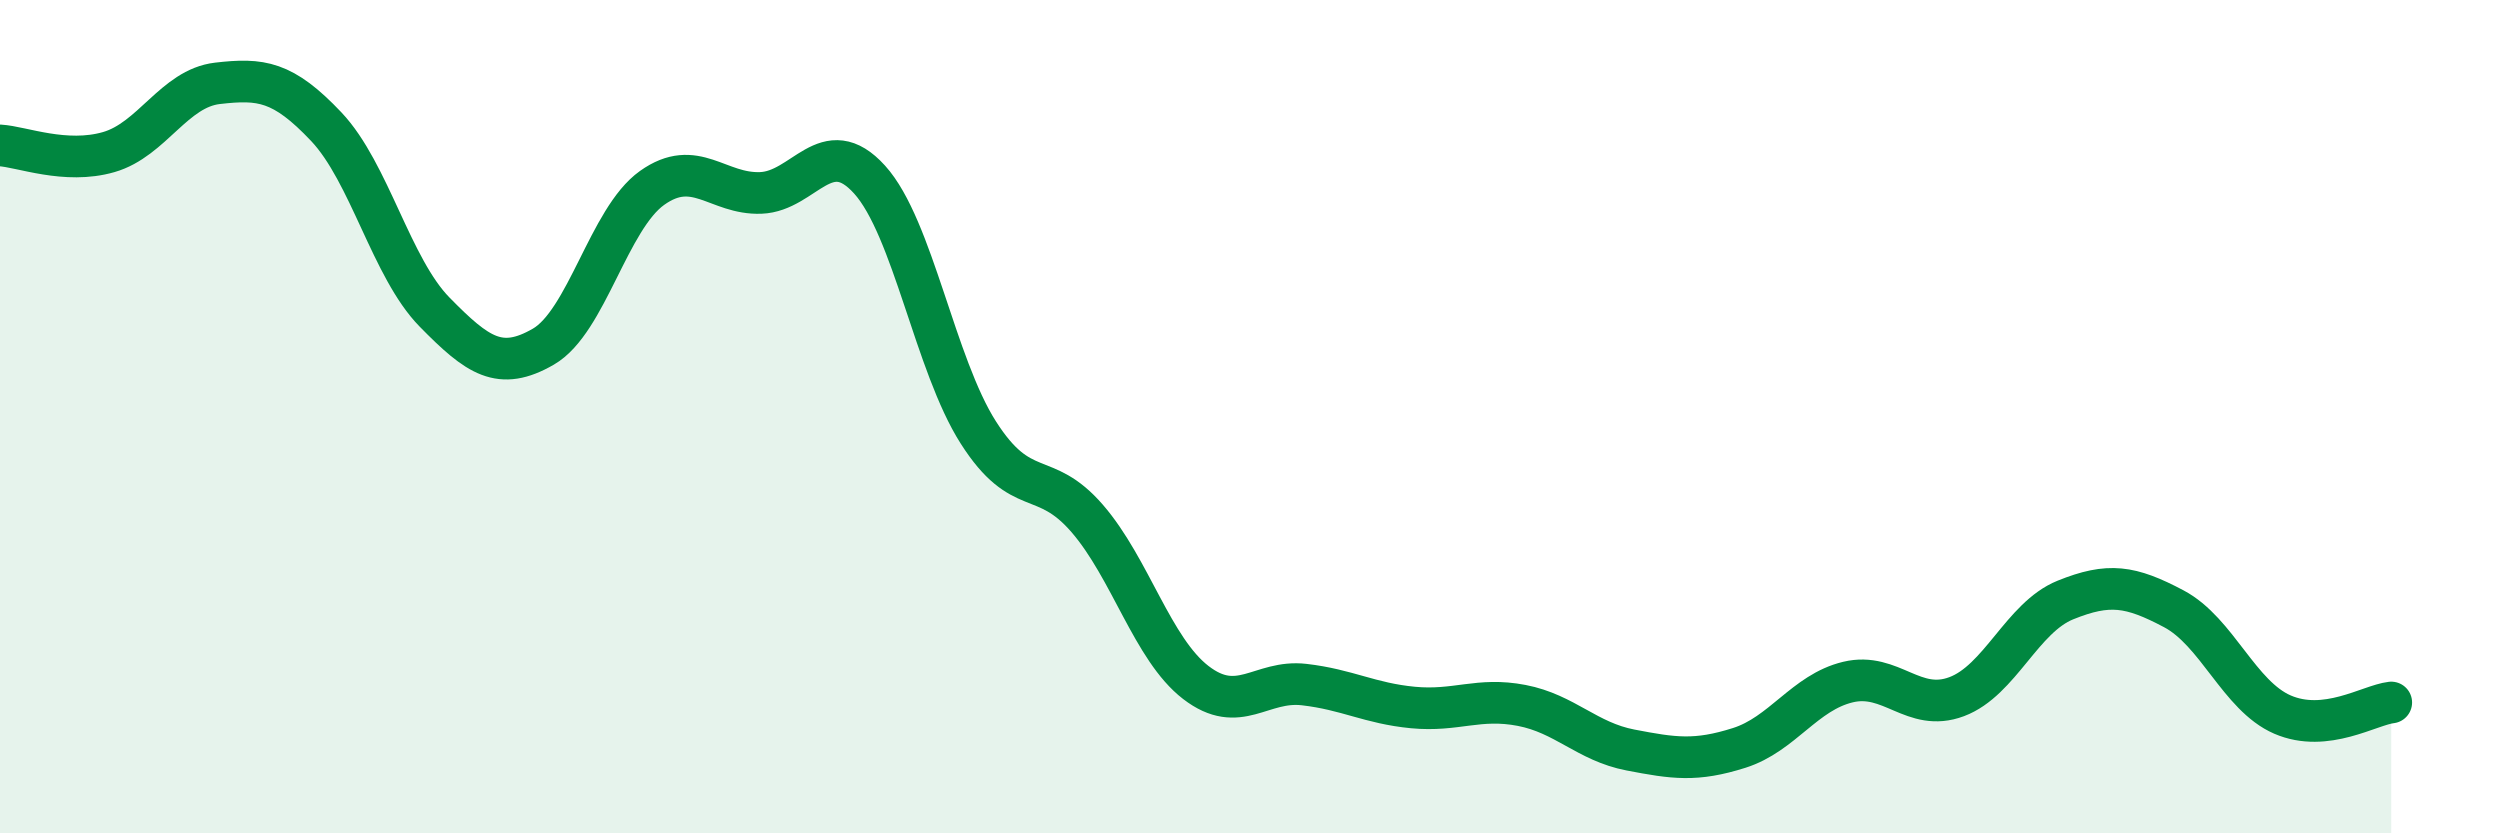
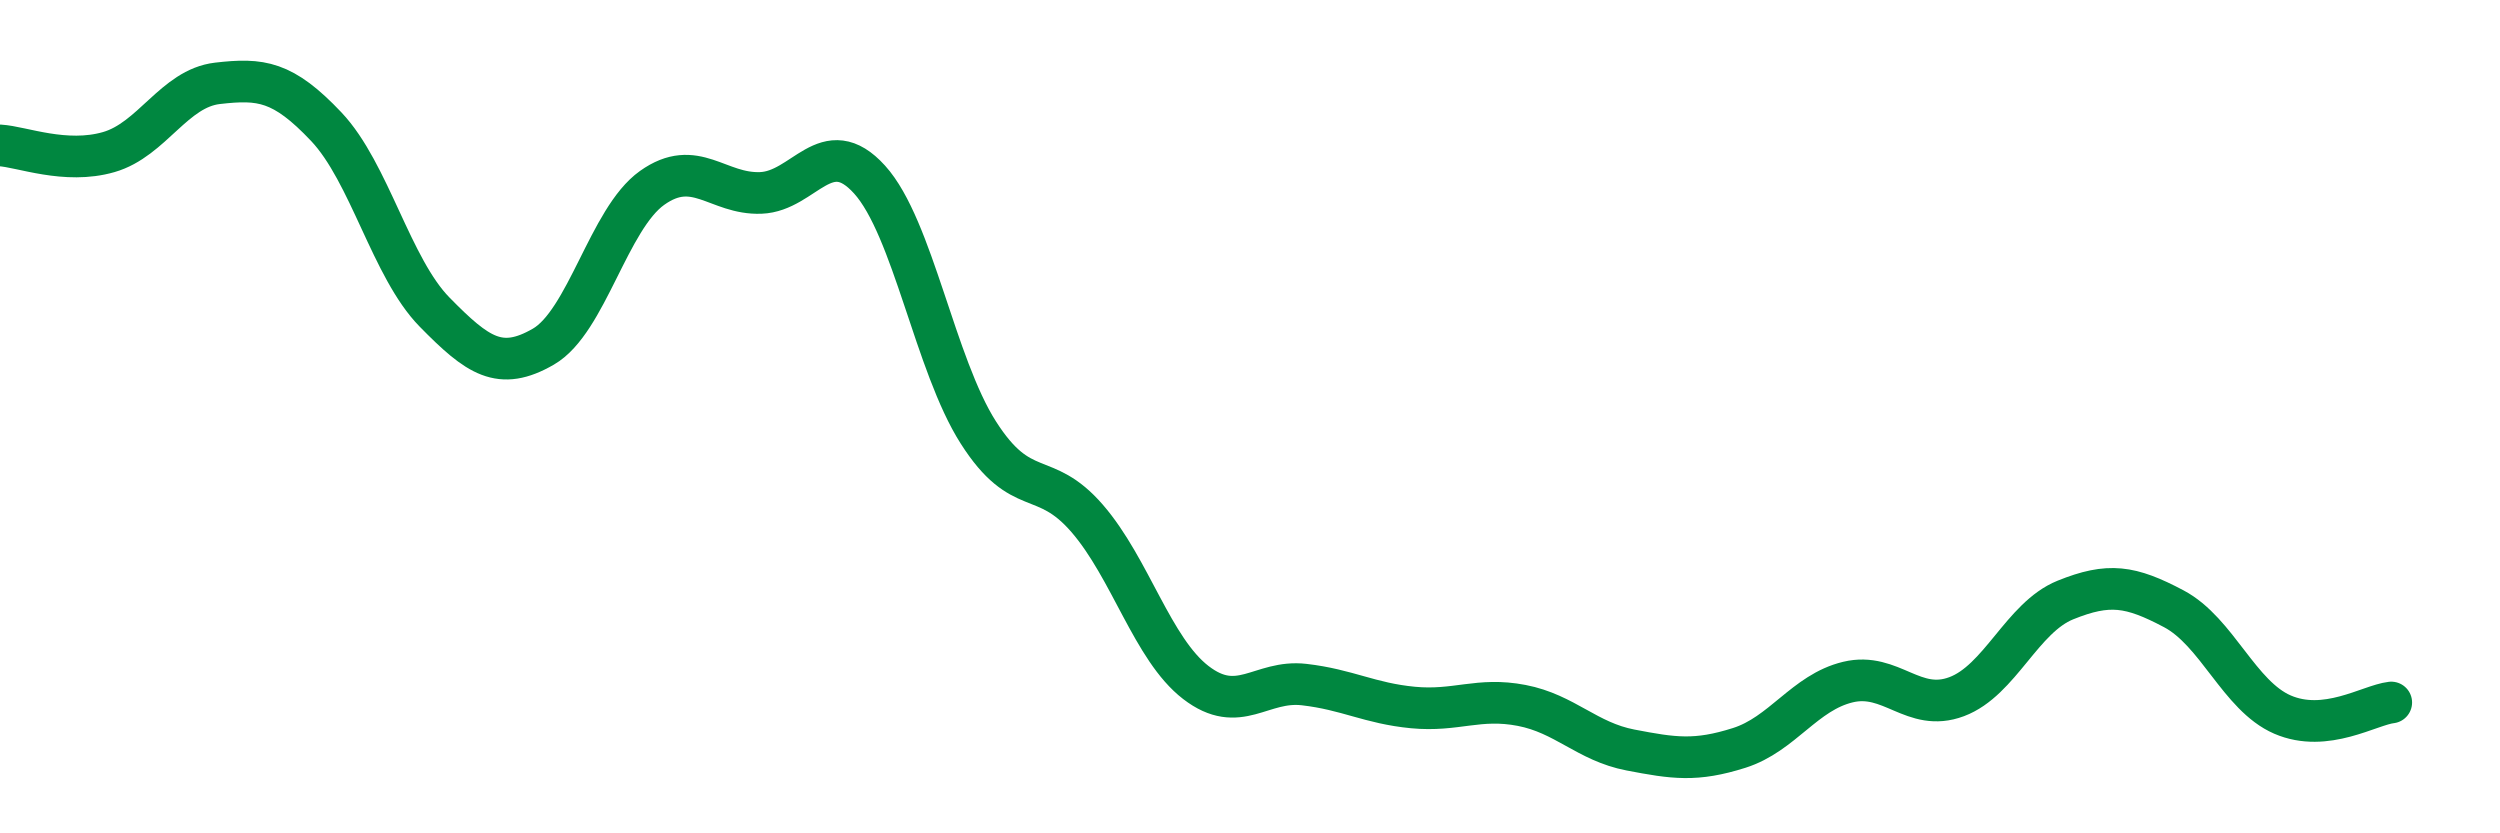
<svg xmlns="http://www.w3.org/2000/svg" width="60" height="20" viewBox="0 0 60 20">
-   <path d="M 0,3.49 C 0.52,3.52 1.57,3.95 2.61,3.65 C 3.65,3.35 4.18,2.12 5.22,2 C 6.26,1.88 6.79,1.94 7.83,3.04 C 8.87,4.14 9.39,6.43 10.43,7.49 C 11.47,8.55 12,8.92 13.04,8.32 C 14.08,7.72 14.61,5.25 15.65,4.51 C 16.69,3.77 17.22,4.67 18.26,4.63 C 19.3,4.59 19.83,3.16 20.87,4.31 C 21.91,5.46 22.44,8.75 23.48,10.38 C 24.52,12.01 25.05,11.24 26.09,12.44 C 27.13,13.64 27.66,15.58 28.7,16.38 C 29.74,17.18 30.26,16.31 31.3,16.43 C 32.34,16.55 32.87,16.88 33.91,16.98 C 34.95,17.08 35.48,16.73 36.52,16.93 C 37.56,17.13 38.09,17.8 39.13,18 C 40.17,18.2 40.7,18.28 41.74,17.95 C 42.78,17.62 43.31,16.62 44.35,16.37 C 45.39,16.12 45.92,17.11 46.96,16.72 C 48,16.33 48.53,14.82 49.57,14.4 C 50.61,13.98 51.13,14.06 52.17,14.61 C 53.21,15.16 53.74,16.7 54.78,17.15 C 55.82,17.6 56.87,16.92 57.39,16.86L57.39 20L0 20Z" fill="#008740" opacity="0.1" stroke-linecap="round" stroke-linejoin="round" />
  <path d="M 0,3.49 C 0.52,3.52 1.57,3.95 2.61,3.65 C 3.65,3.35 4.18,2.12 5.22,2 C 6.26,1.88 6.79,1.94 7.83,3.04 C 8.87,4.14 9.39,6.43 10.43,7.49 C 11.47,8.55 12,8.92 13.04,8.32 C 14.08,7.72 14.61,5.25 15.65,4.51 C 16.69,3.77 17.22,4.67 18.26,4.63 C 19.3,4.59 19.83,3.16 20.87,4.31 C 21.91,5.46 22.44,8.75 23.48,10.38 C 24.52,12.01 25.05,11.24 26.09,12.44 C 27.13,13.64 27.66,15.58 28.7,16.38 C 29.74,17.18 30.26,16.31 31.3,16.43 C 32.34,16.55 32.87,16.88 33.91,16.98 C 34.95,17.08 35.48,16.73 36.52,16.93 C 37.56,17.13 38.09,17.8 39.13,18 C 40.17,18.2 40.7,18.28 41.74,17.95 C 42.78,17.62 43.31,16.62 44.35,16.37 C 45.39,16.12 45.92,17.11 46.96,16.72 C 48,16.33 48.53,14.82 49.57,14.4 C 50.61,13.98 51.13,14.06 52.17,14.61 C 53.21,15.16 53.74,16.7 54.78,17.15 C 55.82,17.6 56.87,16.92 57.39,16.86" stroke="#008740" stroke-width="1" fill="none" stroke-linecap="round" stroke-linejoin="round" />
</svg>